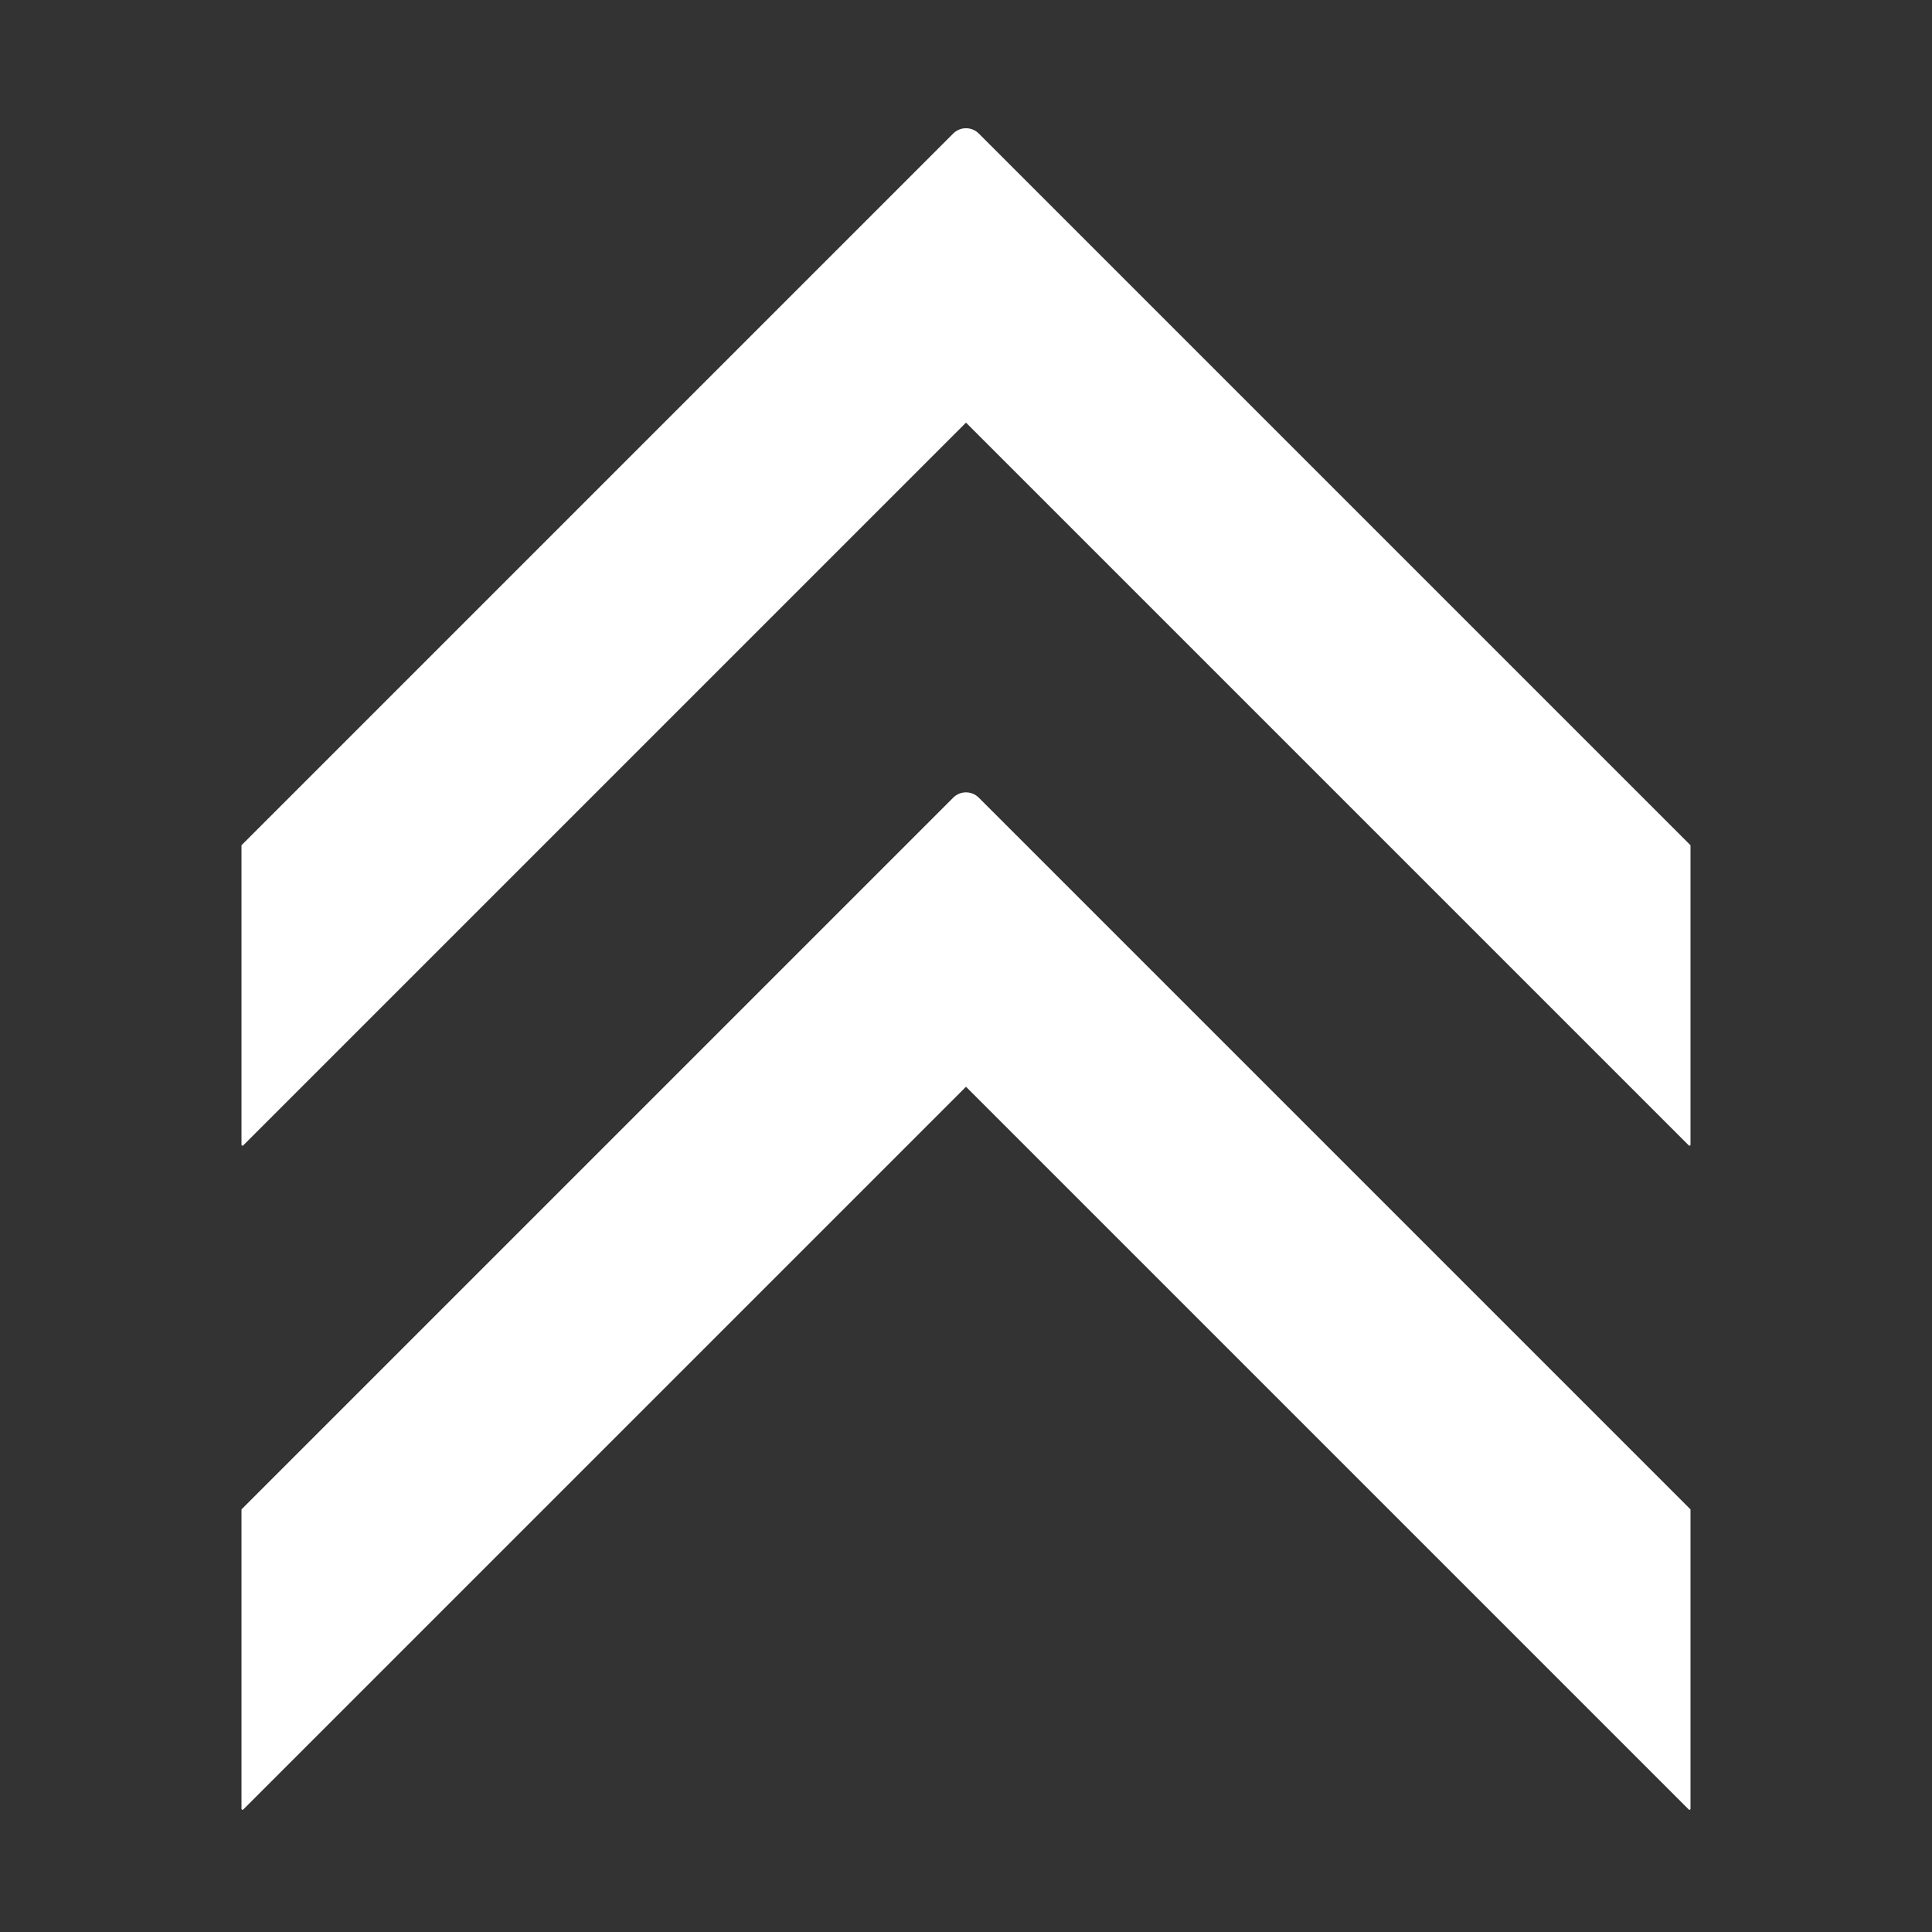
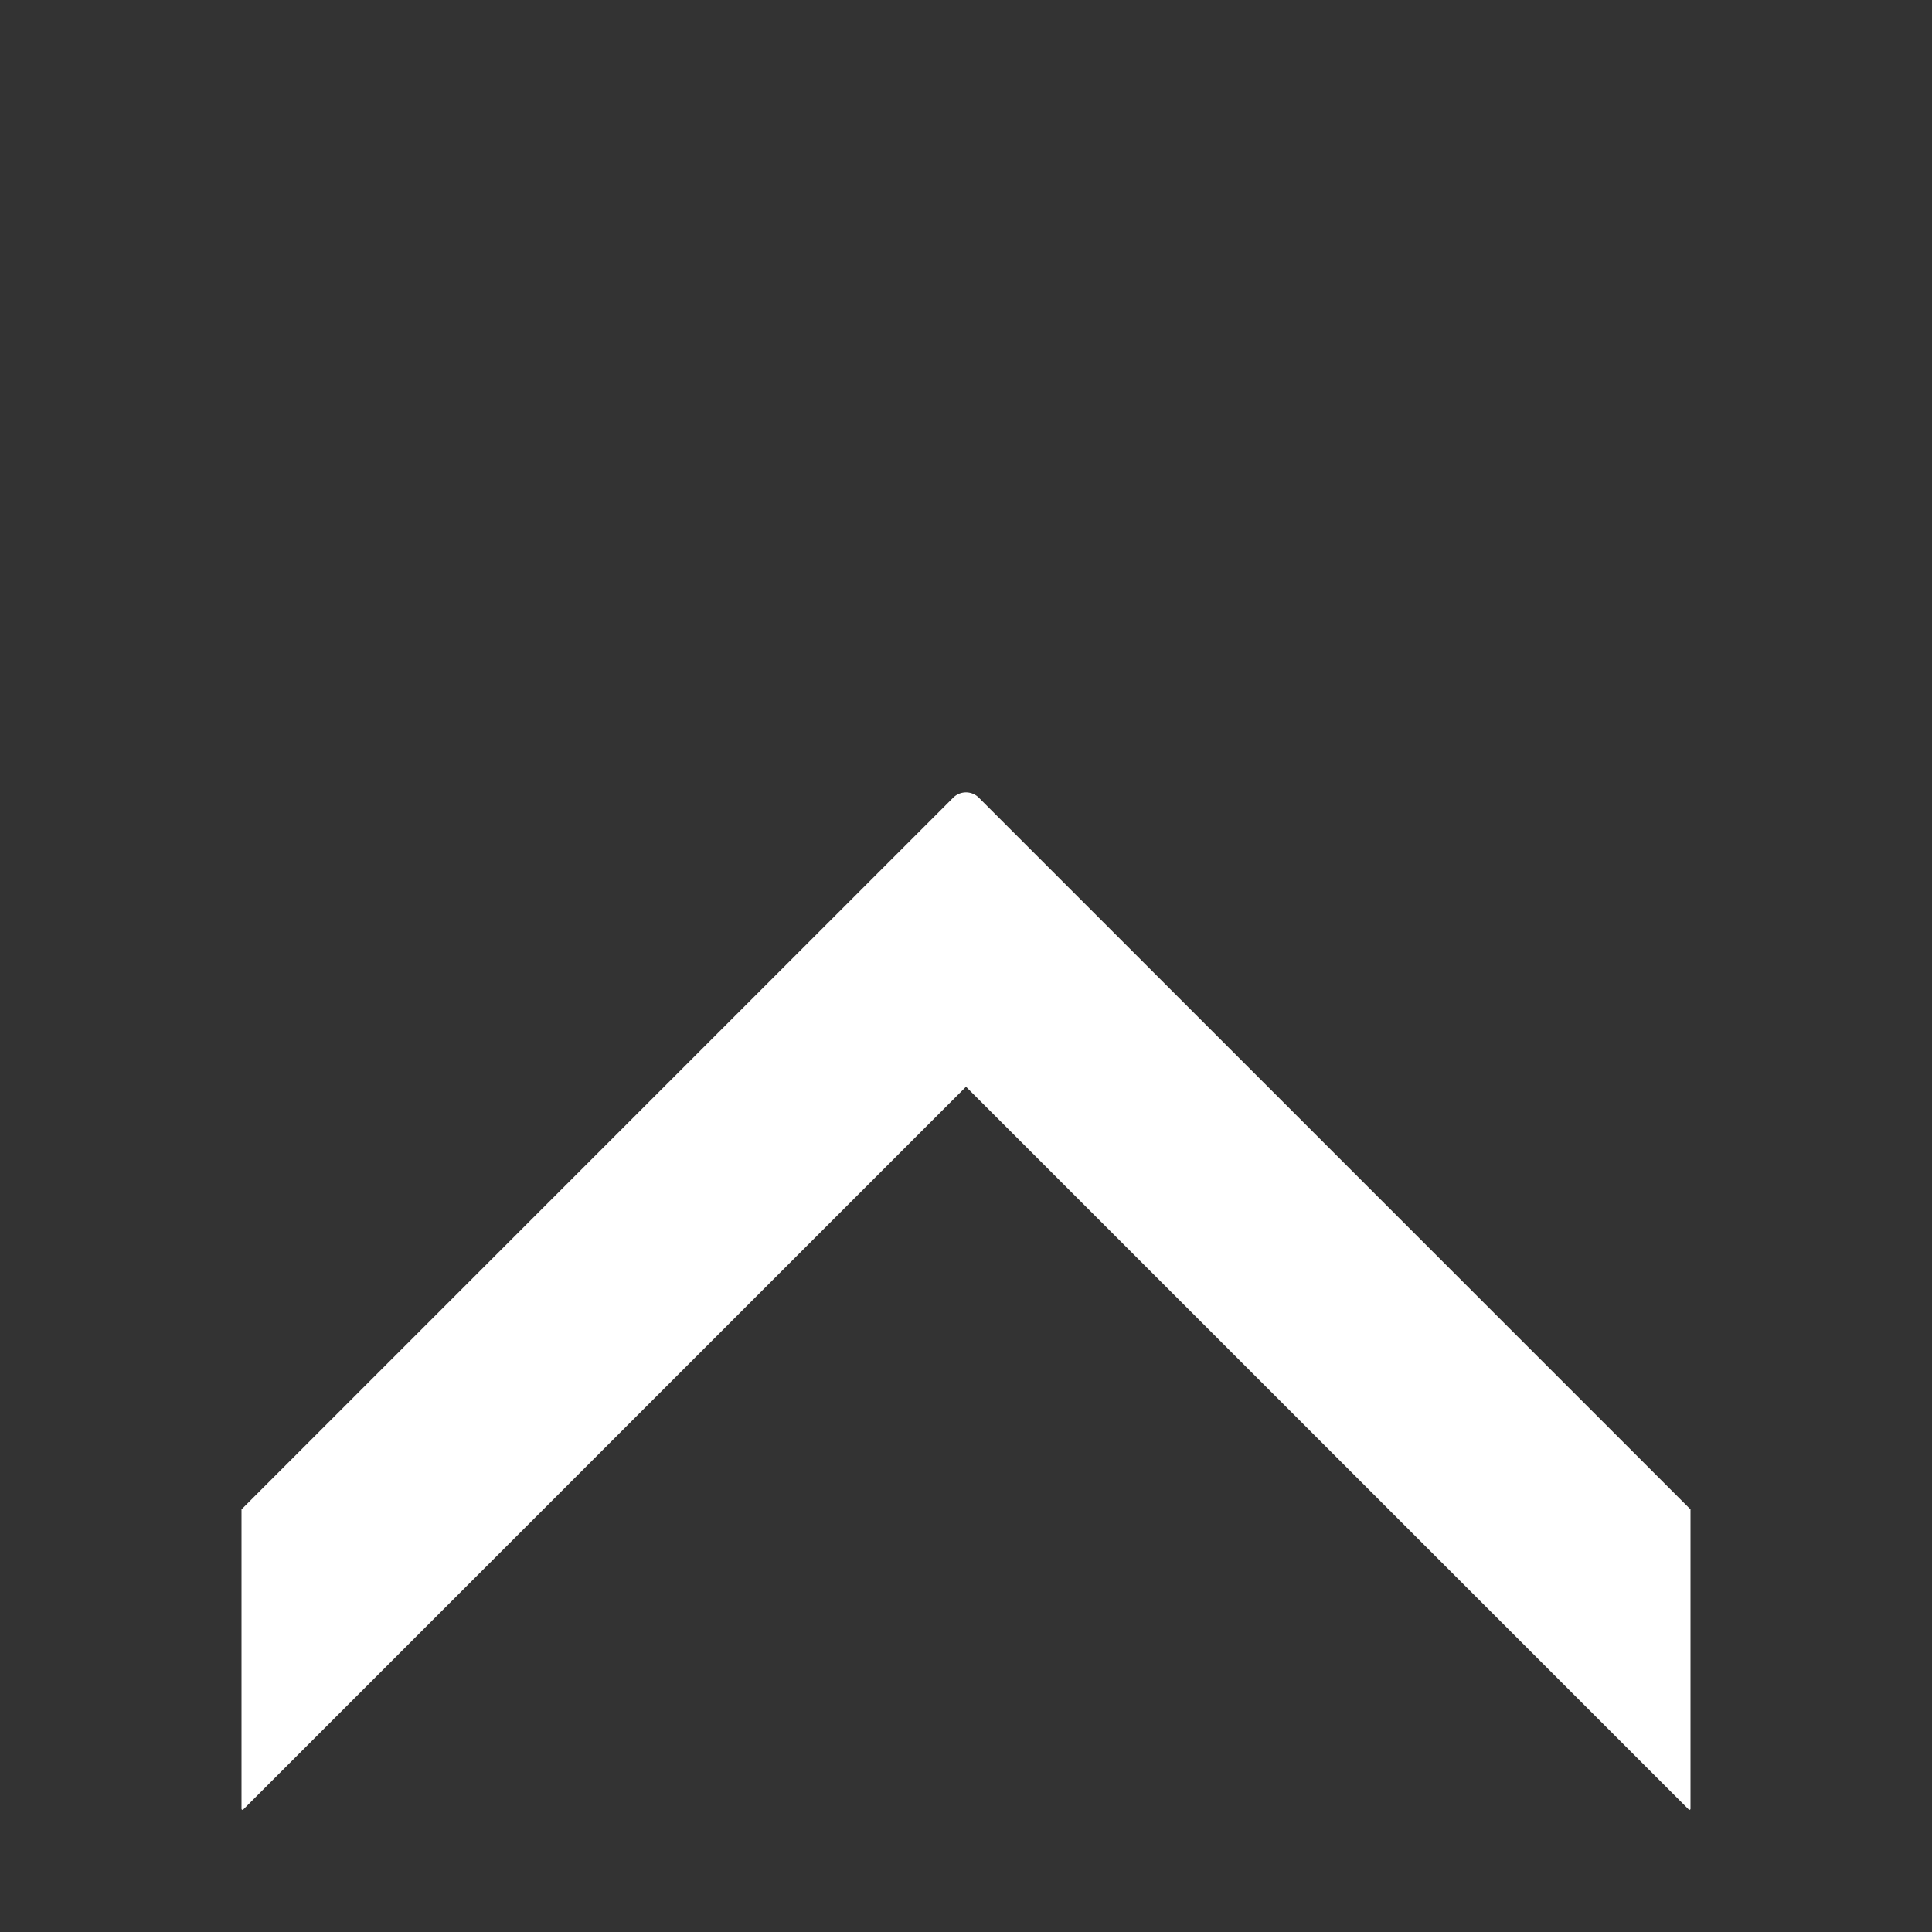
<svg xmlns="http://www.w3.org/2000/svg" version="1.1" width="512" height="512" x="0" y="0" viewBox="0 0 32 32" style="enable-background:new 0 0 512 512" xml:space="preserve" class="">
  <rect x="0" y="0" width="32" height="32" fill="#333333" stroke="none" />
  <g>
-     <path d="M28 18.959a.017.017 0 0 1-.029.012L16 7 4.029 18.971A.017.017 0 0 1 4 18.959V14L15.788 2.212a.3.3 0 0 1 .424 0L28 14z" fill="#ffffff" opacity="1" data-original="#000000" class="" />
    <path d="M28 29.959a.017.017 0 0 1-.029.012L16 18 4.029 29.971A.017.017 0 0 1 4 29.959V25l11.788-11.788a.3.3 0 0 1 .424 0L28 25z" fill="#ffffff" opacity="1" data-original="#000000" class="" />
  </g>
</svg>